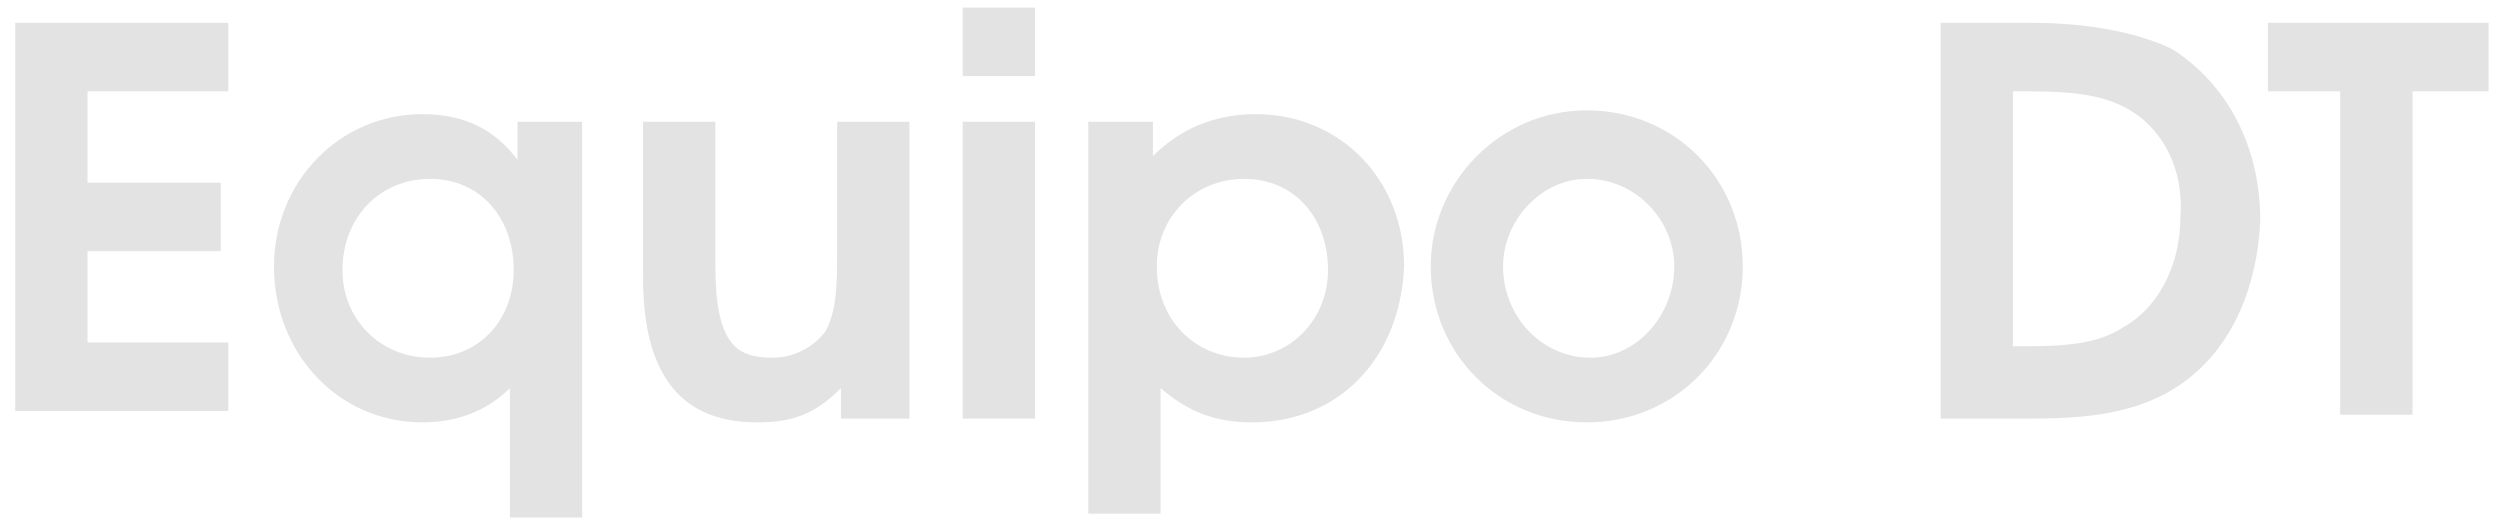
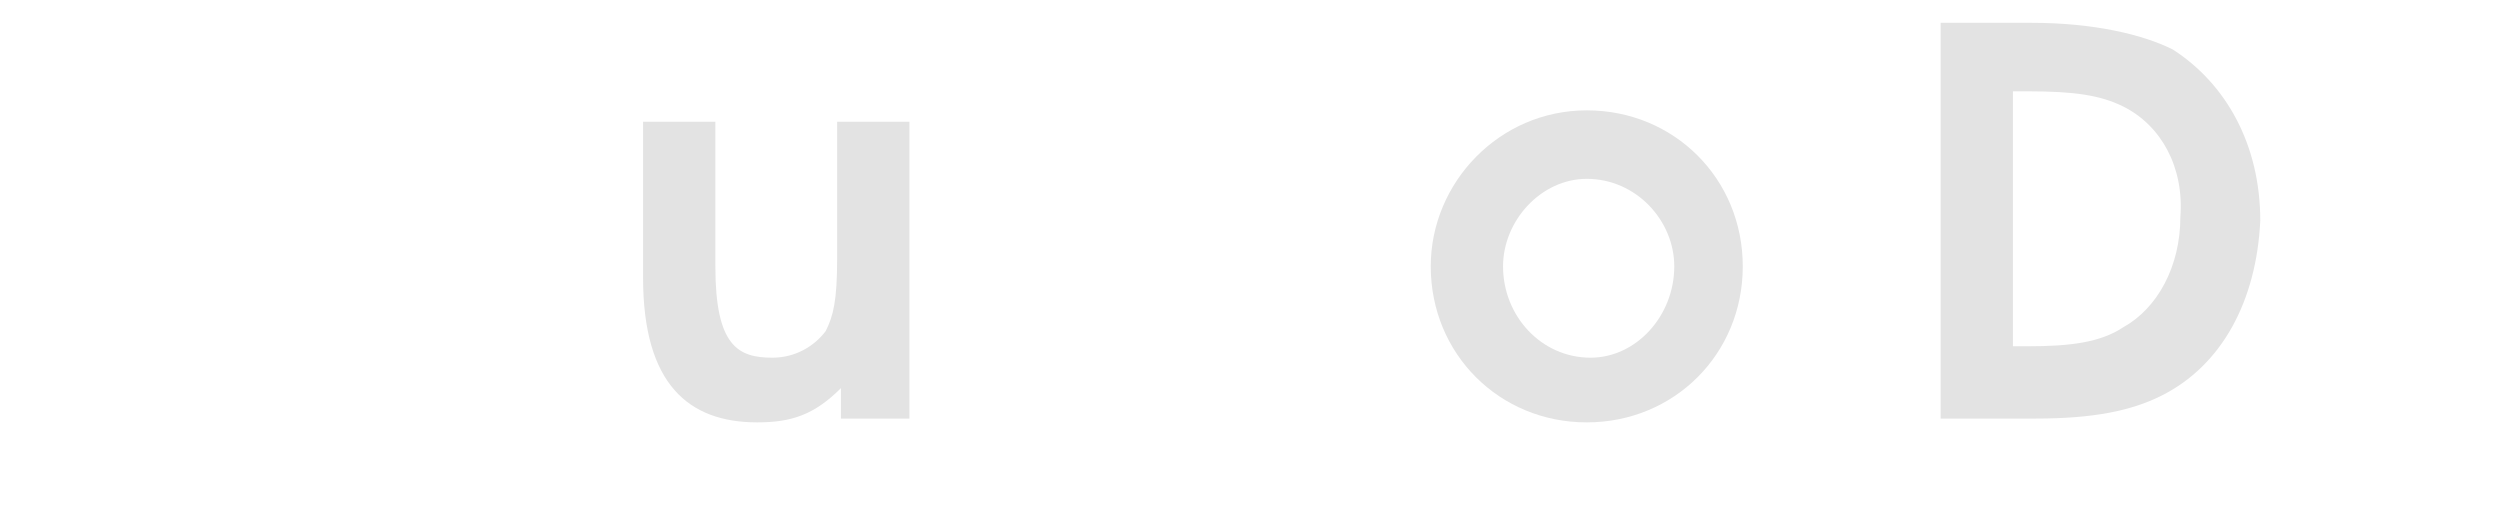
<svg xmlns="http://www.w3.org/2000/svg" version="1.1" id="Capa_1" x="0px" y="0px" viewBox="0 0 65.7 13.7" style="enable-background:new 0 0 65.7 13.7;" xml:space="preserve">
  <style type="text/css">
	.st0{fill:#E3E3E3;}
</style>
  <g>
-     <path class="st0" d="M0.4,10.9V0.6H6v1.8H2.3v2.4h3.5v1.8H2.3v2.4H6v1.8H0.4z" />
-     <path class="st0" d="M13.4,13.5v-3.3c-0.6,0.6-1.4,0.9-2.3,0.9c-2.2,0-3.9-1.8-3.9-4.1c0-2.2,1.7-4,3.9-4c1.1,0,1.9,0.4,2.5,1.2v-1   h1.7v10.4H13.4z M11.3,4.7C10,4.7,9,5.7,9,7.1c0,1.3,1,2.3,2.3,2.3c1.3,0,2.2-1,2.2-2.3C13.5,5.7,12.6,4.7,11.3,4.7z" />
    <path class="st0" d="M22.1,10.9v-0.7c-0.7,0.7-1.3,0.9-2.2,0.9c-1.8,0-3-1-3-3.8V3.2h1.9V7c0,2.1,0.6,2.4,1.5,2.4   c0.6,0,1.1-0.3,1.4-0.7C21.9,8.3,22,7.9,22,6.8V3.2h1.9v7.8H22.1z" />
-     <path class="st0" d="M25.3,10.9V3.2h1.9v7.8H25.3z M25.3,2V0.2h1.9V2H25.3z" />
-     <path class="st0" d="M32.9,11.1c-1,0-1.7-0.3-2.4-0.9v3.3h-1.9V3.2h1.7v0.9C31,3.4,31.9,3,33,3c2.2,0,3.9,1.7,3.9,4   C36.8,9.4,35.2,11.1,32.9,11.1z M32.7,4.7c-1.3,0-2.3,1-2.3,2.3c0,1.4,1,2.4,2.3,2.4c1.2,0,2.2-1,2.2-2.3C34.9,5.7,34,4.7,32.7,4.7   z" />
    <path class="st0" d="M41.7,11.1c-2.3,0-4.1-1.8-4.1-4.1c0-2.2,1.8-4.1,4.1-4.1c2.3,0,4.1,1.8,4.1,4.1C45.8,9.3,44,11.1,41.7,11.1z    M41.7,4.7c-1.2,0-2.2,1.1-2.2,2.3c0,1.3,1,2.4,2.3,2.4C43,9.4,44,8.3,44,7C44,5.8,43,4.7,41.7,4.7z" />
    <path class="st0" d="M56.8,10.4c-0.8,0.4-1.8,0.6-3.3,0.6H51V0.6h2.4c1.6,0,2.9,0.3,3.7,0.7c1.4,0.9,2.3,2.5,2.3,4.5   C59.3,7.9,58.4,9.6,56.8,10.4z M55.8,2.8c-0.6-0.3-1.3-0.4-2.5-0.4h-0.4v6.7h0.4c1.1,0,1.9-0.1,2.5-0.5c0.9-0.5,1.5-1.6,1.5-2.9   C57.4,4.4,56.8,3.3,55.8,2.8z" />
-     <path class="st0" d="M63.4,2.4v8.5h-1.9V2.4h-1.9V0.6h5.8v1.8H63.4z" />
  </g>
</svg>